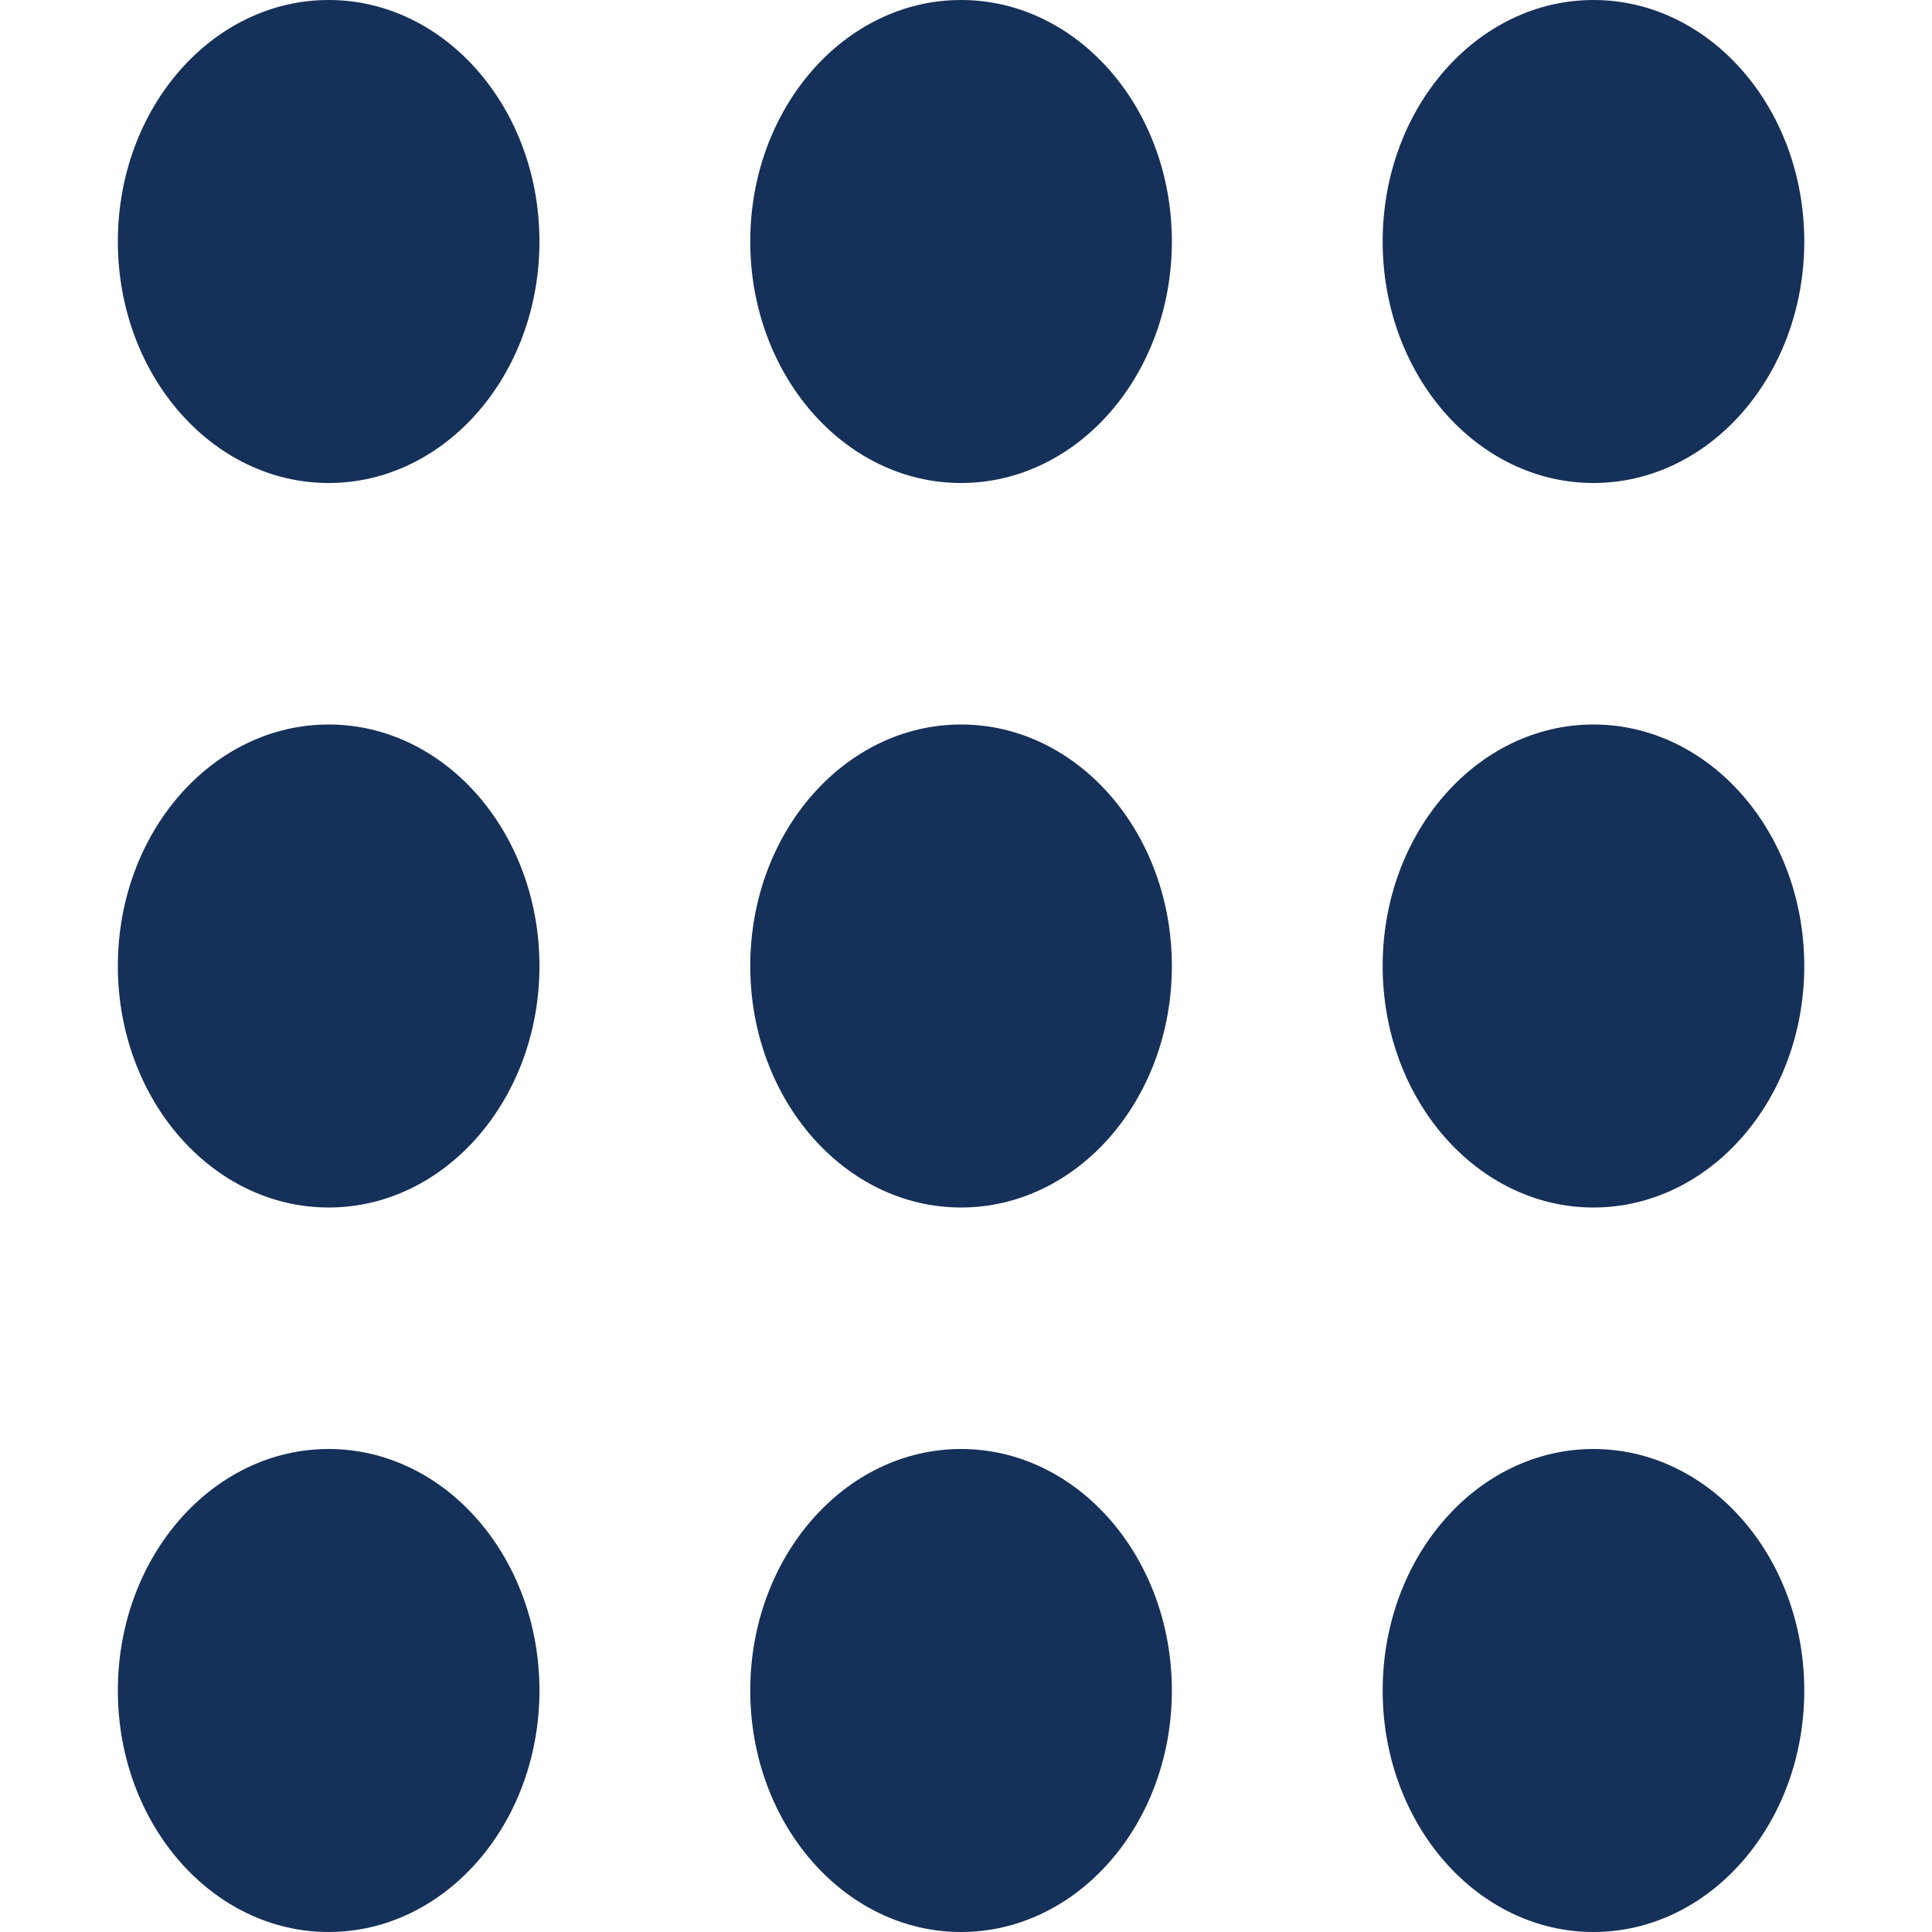
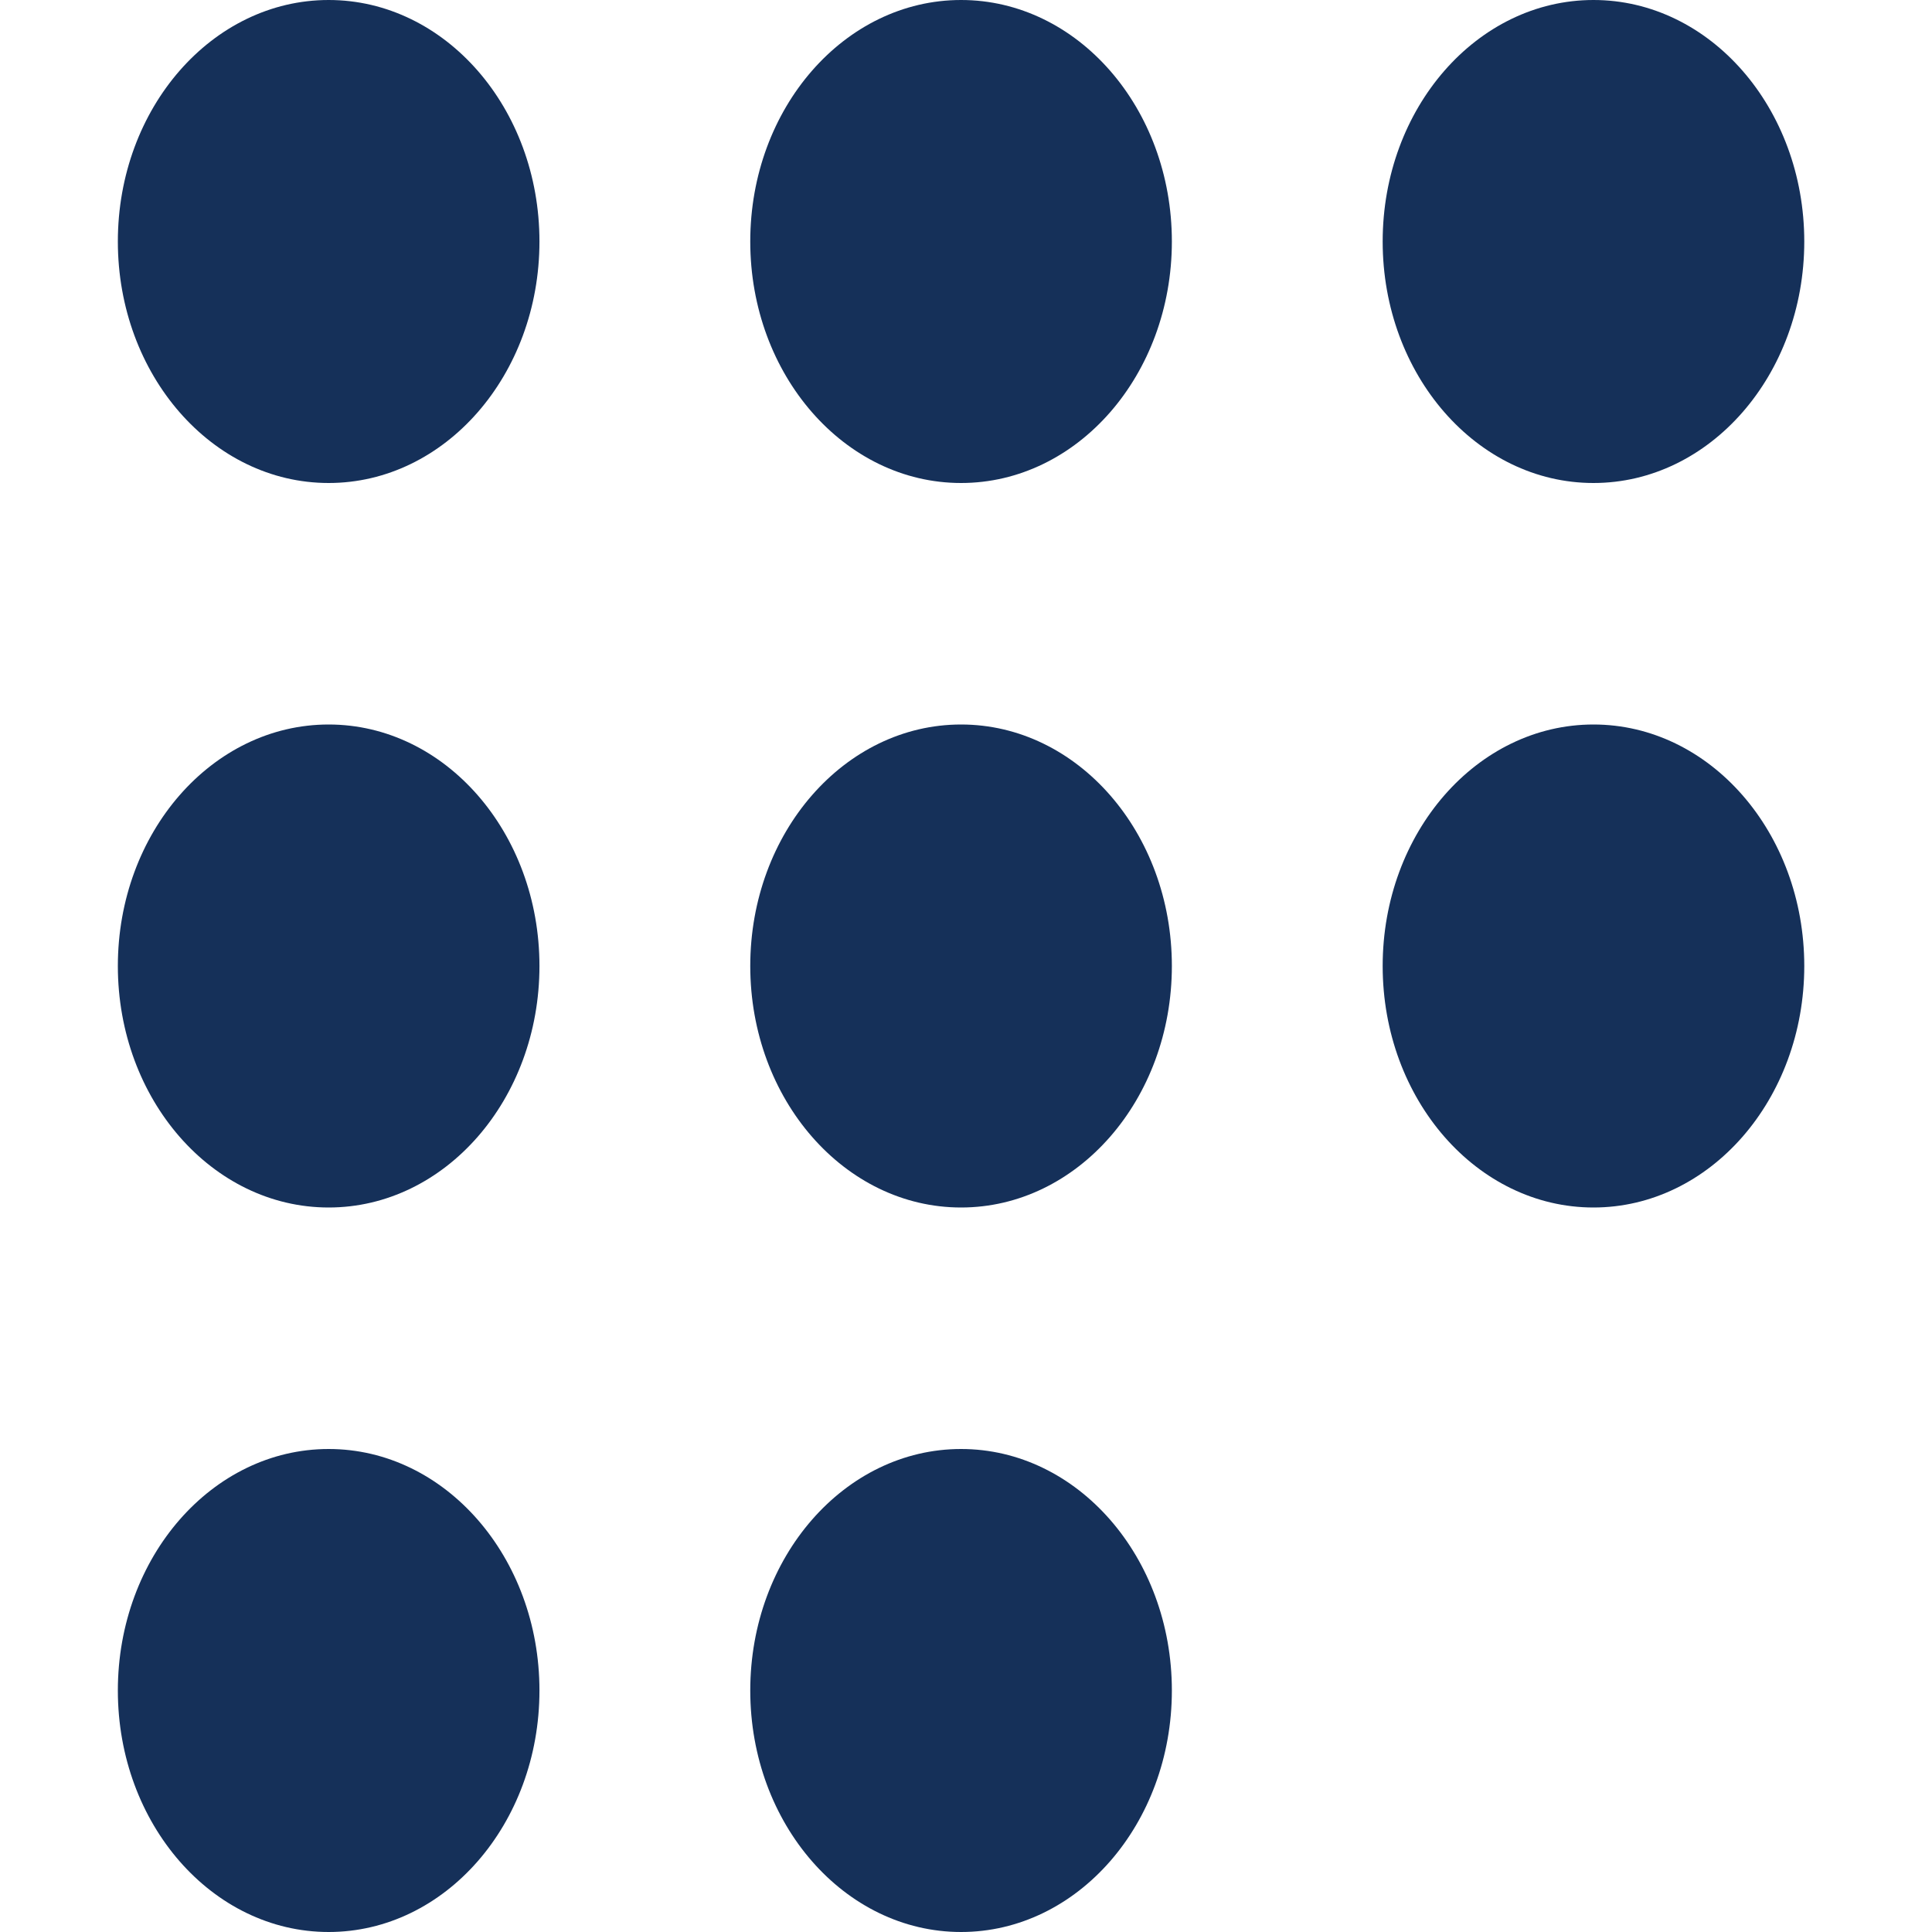
<svg xmlns="http://www.w3.org/2000/svg" width="9" height="9" viewBox="0 0 9 9" fill="none">
  <ellipse cx="1.531" cy="1.125" rx="0.982" ry="1.125" fill="#153059" />
  <ellipse cx="1.531" cy="4.5" rx="0.982" ry="1.125" fill="#153059" />
  <ellipse cx="1.531" cy="7.875" rx="0.982" ry="1.125" fill="#153059" />
  <ellipse cx="4.477" cy="1.125" rx="0.982" ry="1.125" fill="#153059" />
  <ellipse cx="4.477" cy="4.5" rx="0.982" ry="1.125" fill="#153059" />
  <ellipse cx="4.477" cy="7.875" rx="0.982" ry="1.125" fill="#153059" />
  <ellipse cx="7.423" cy="1.125" rx="0.982" ry="1.125" fill="#153059" />
  <ellipse cx="7.423" cy="4.5" rx="0.982" ry="1.125" fill="#153059" />
-   <ellipse cx="7.423" cy="7.875" rx="0.982" ry="1.125" fill="#153059" />
</svg>